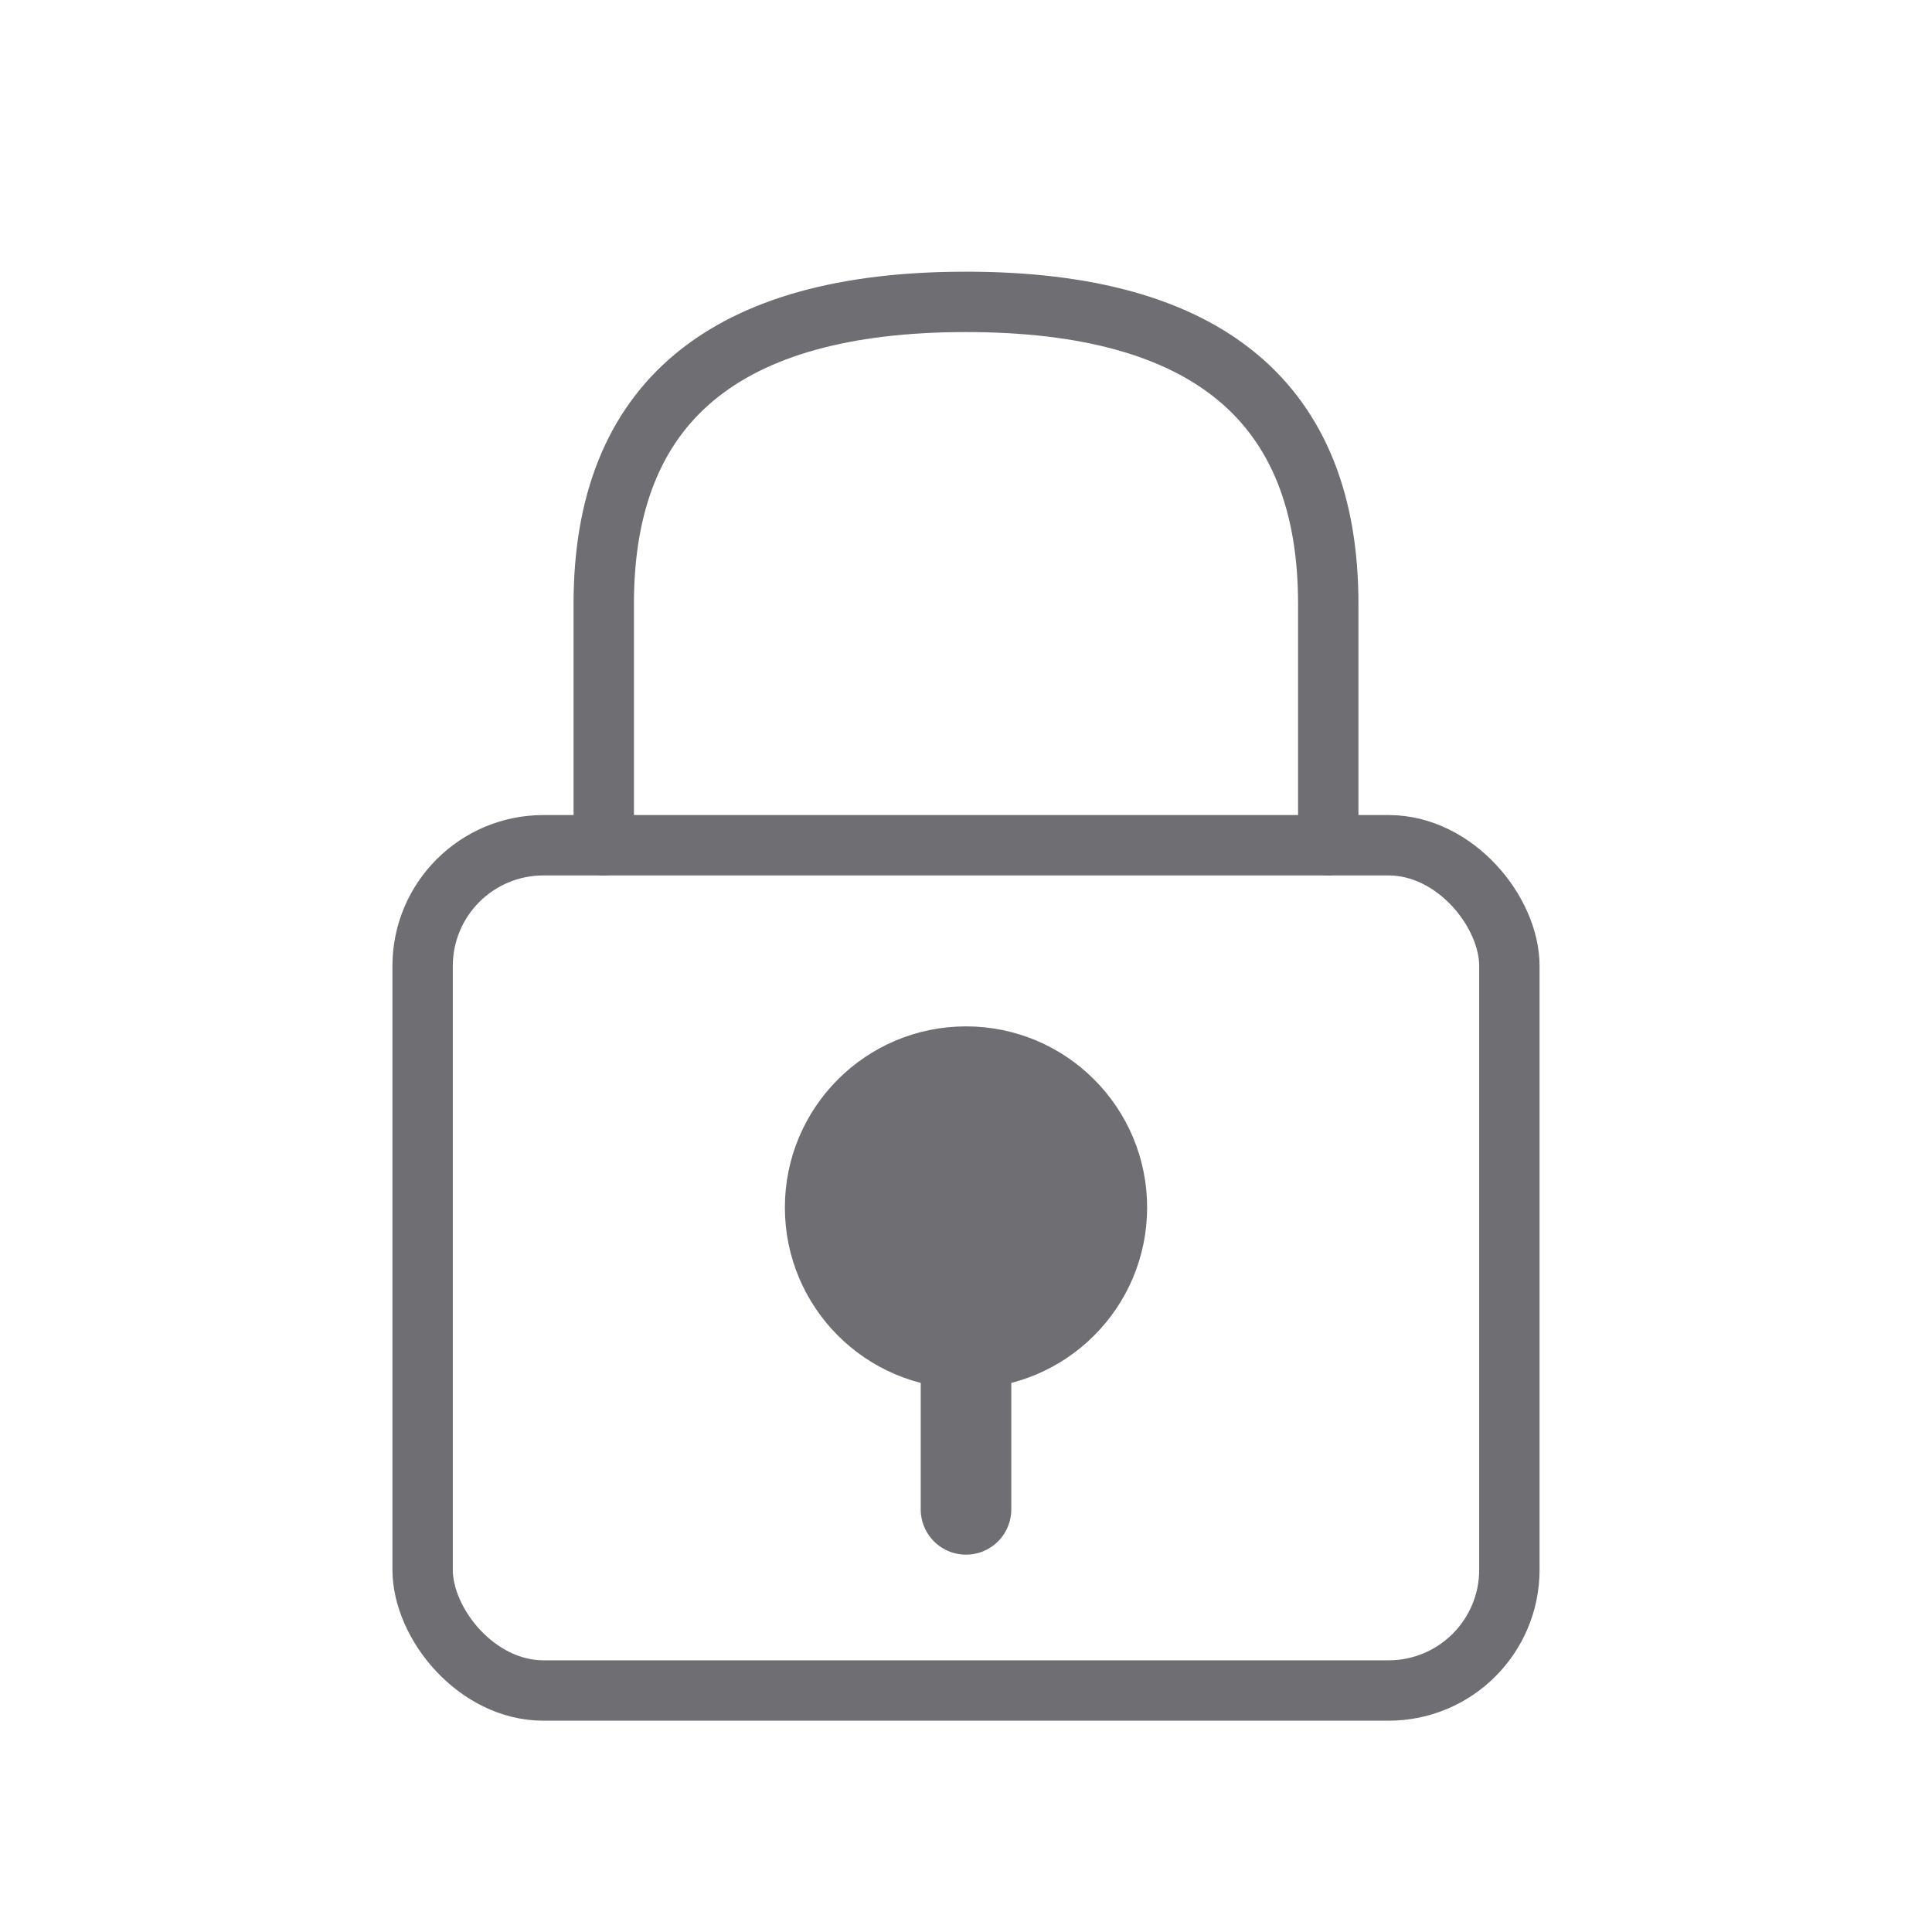
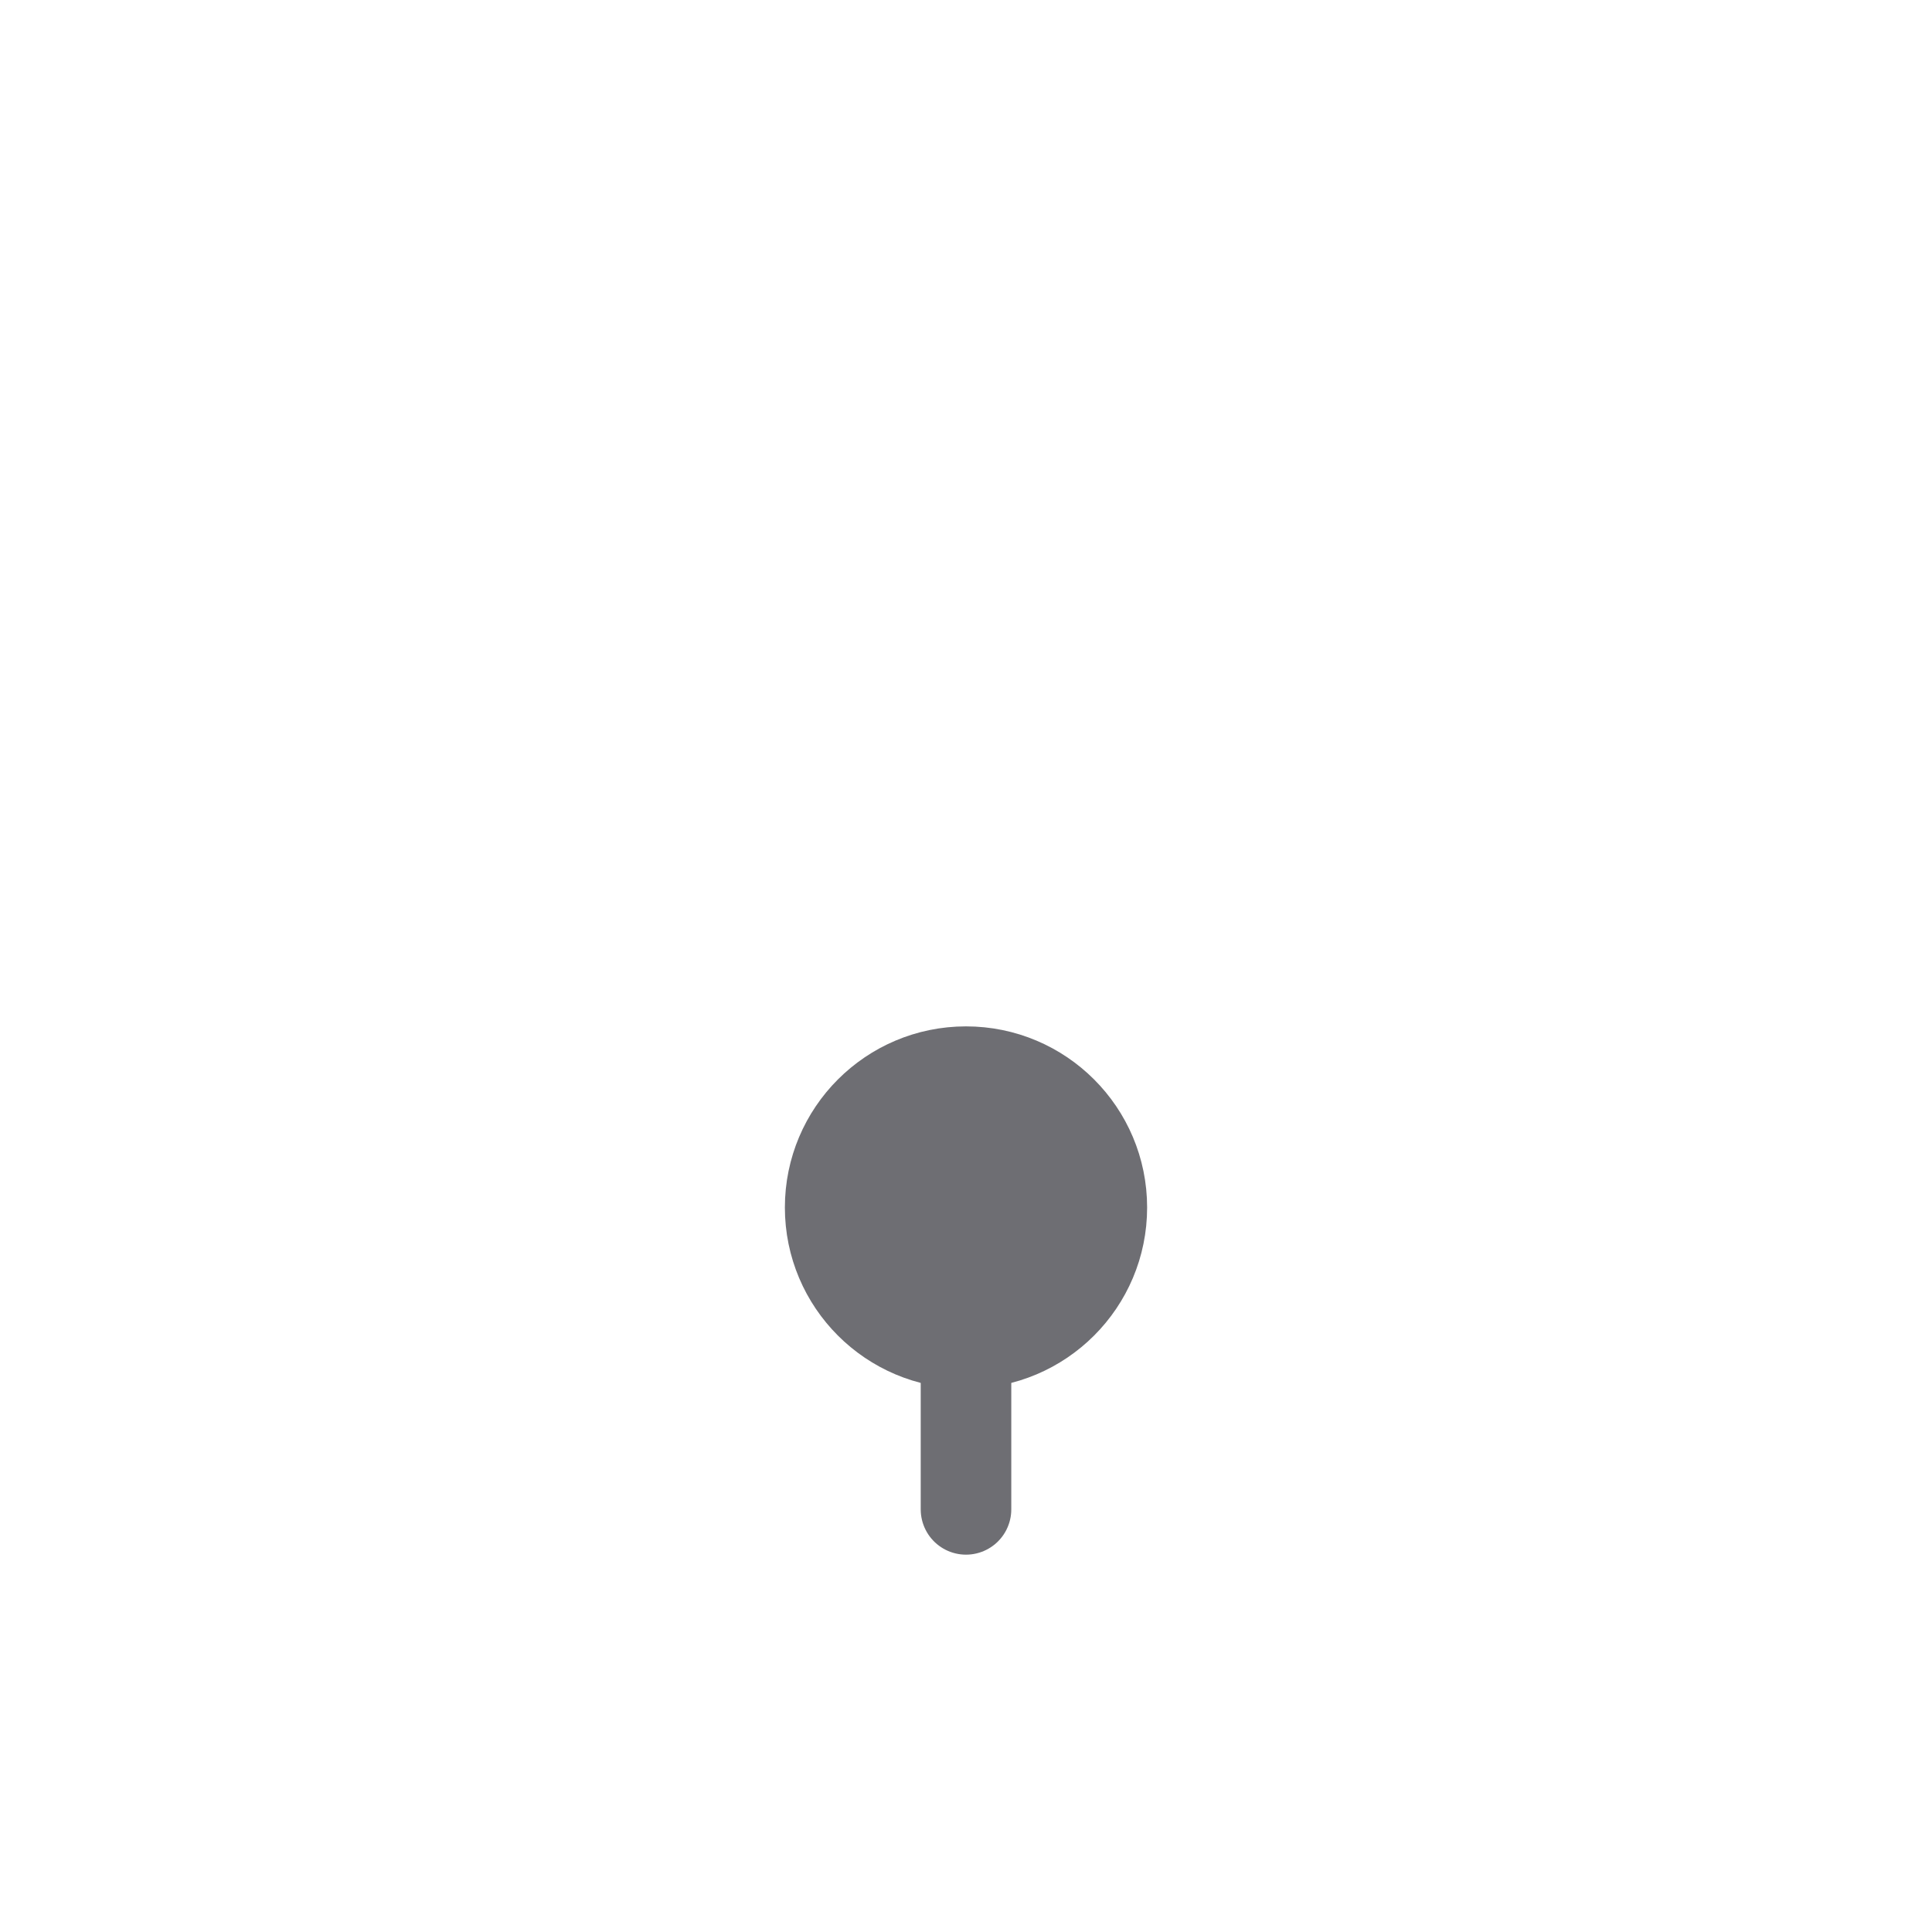
<svg xmlns="http://www.w3.org/2000/svg" viewBox="0 0 64 64" fill="none">
  <g stroke="#6E6E73" stroke-width="2" stroke-linecap="round" stroke-linejoin="round">
-     <rect x="14" y="28" width="36" height="28" rx="4" fill="none" />
-     <path d="M20 28 L20 20 Q20 10 32 10 Q44 10 44 20 L44 28" />
    <circle cx="32" cy="40" r="5" fill="#6E6E73" />
    <path d="M32 44 L32 50" stroke-width="3" />
  </g>
</svg>